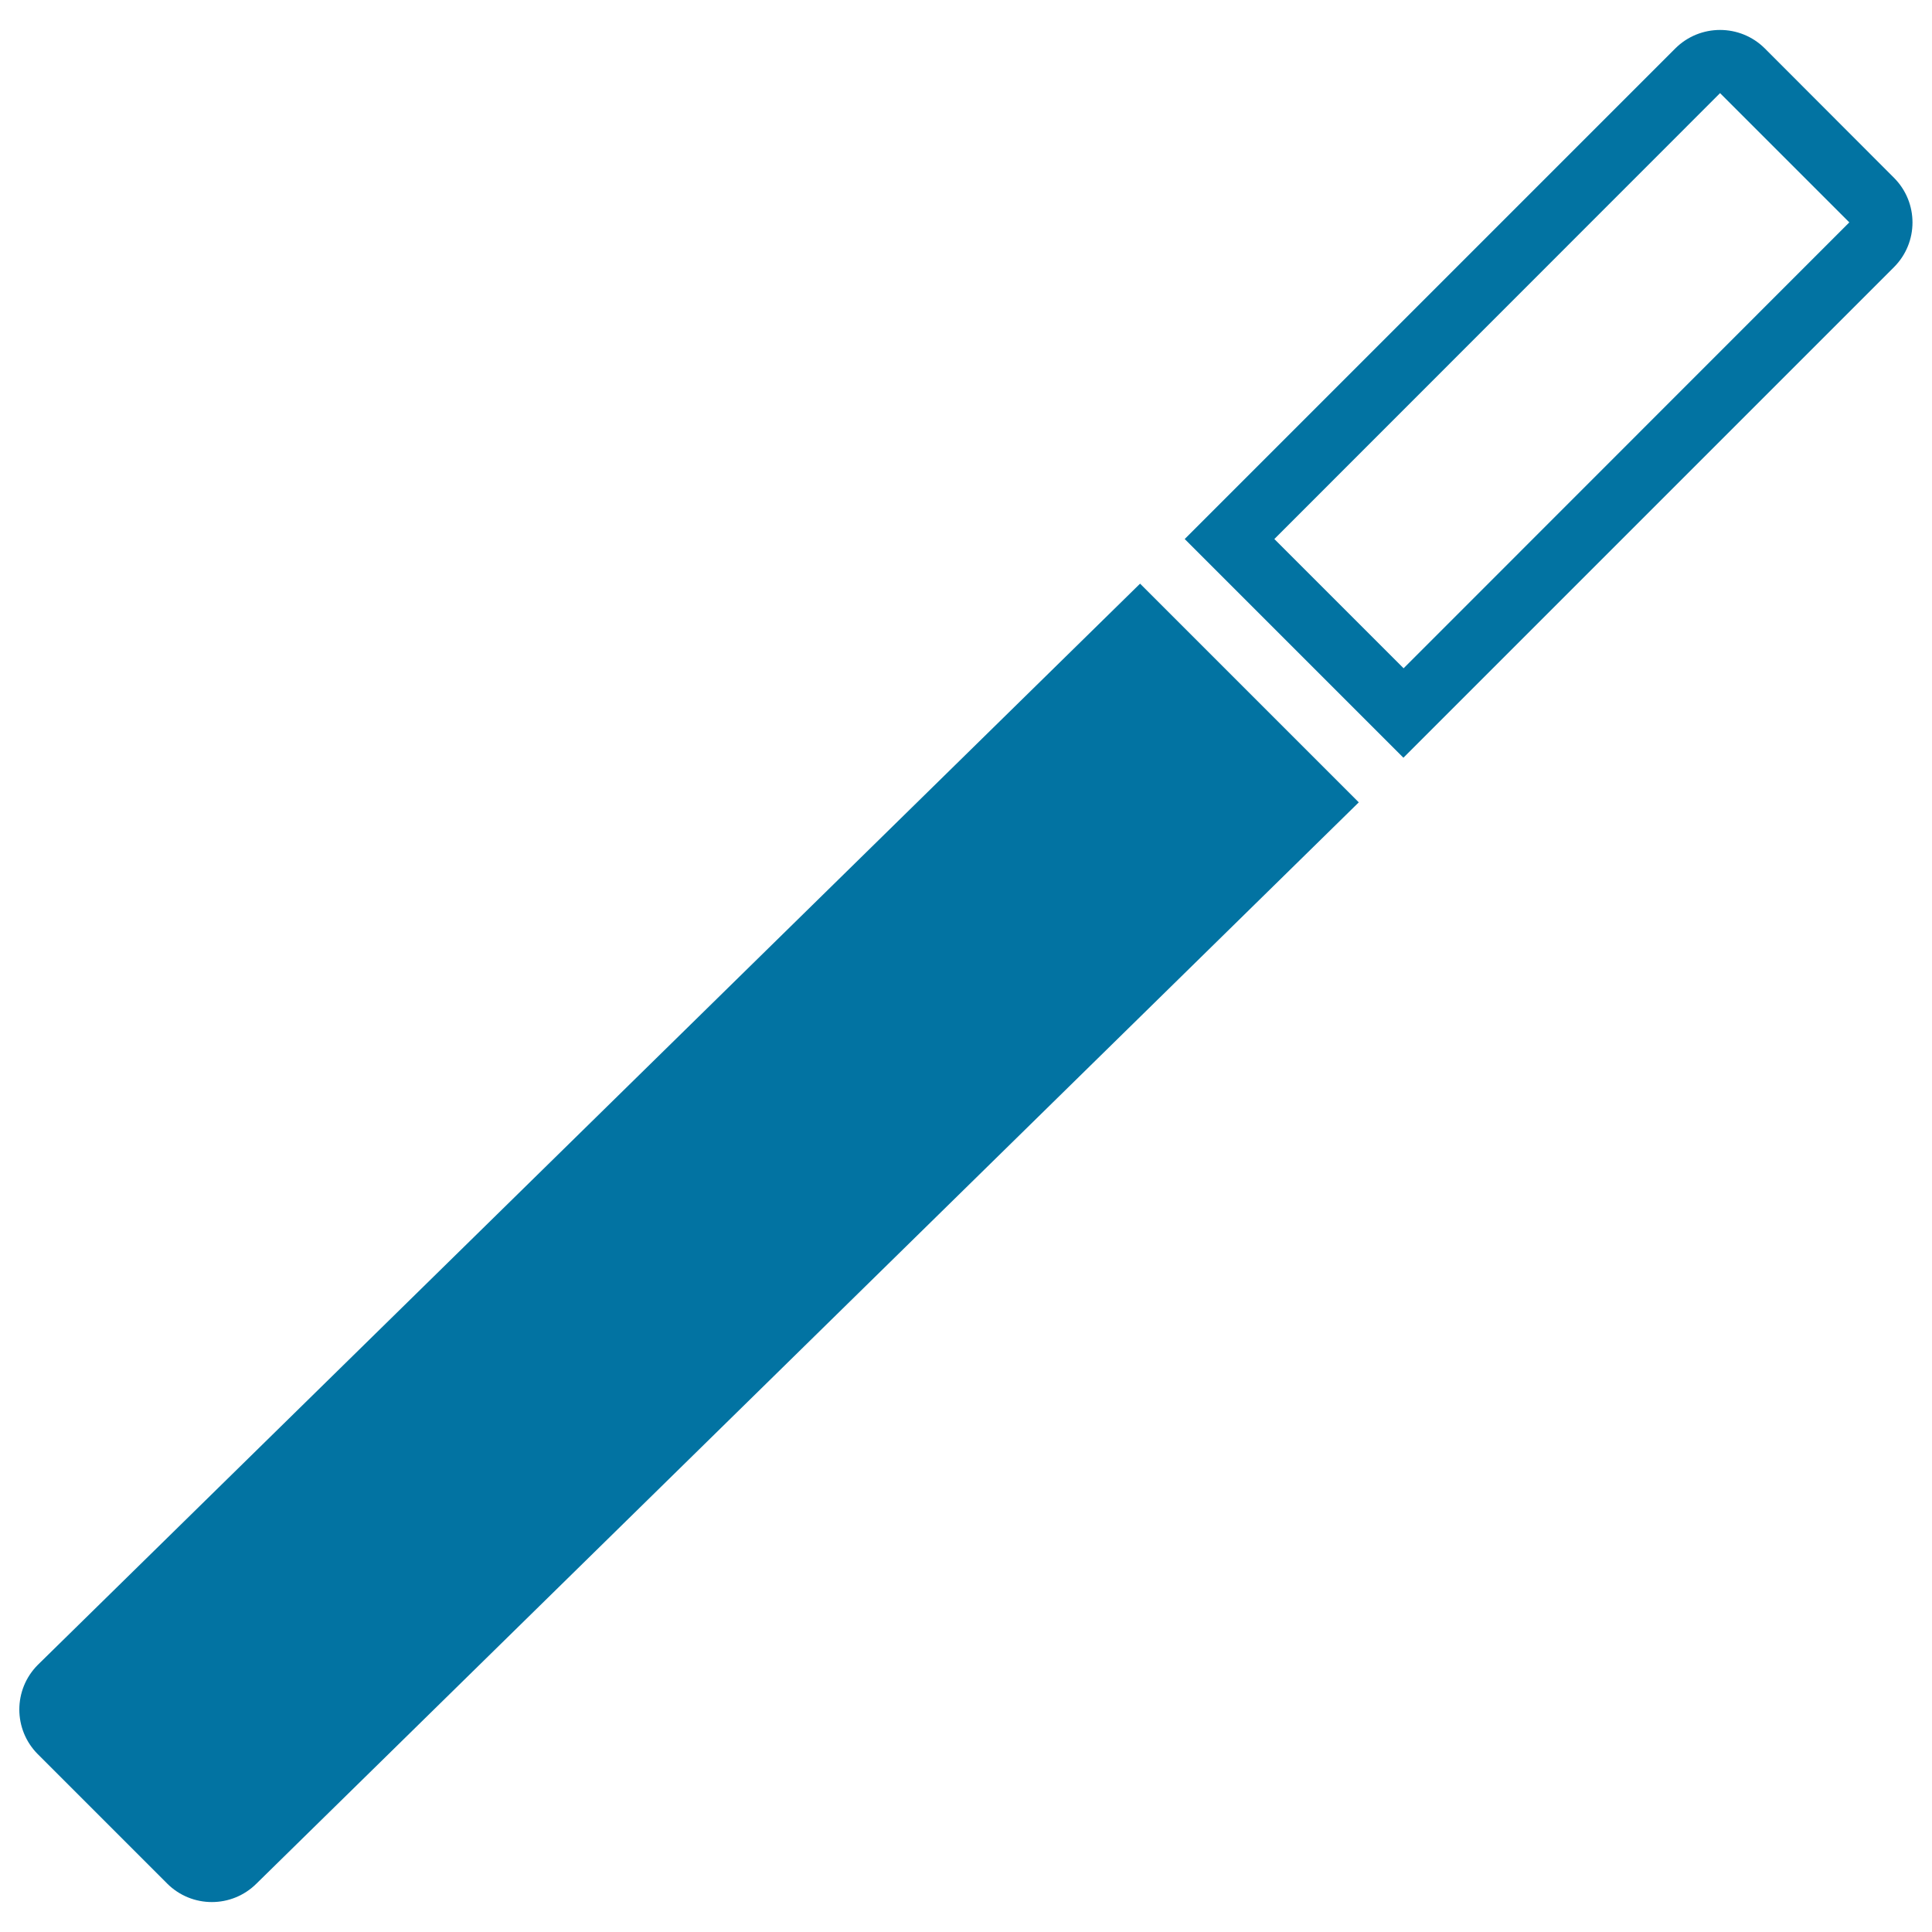
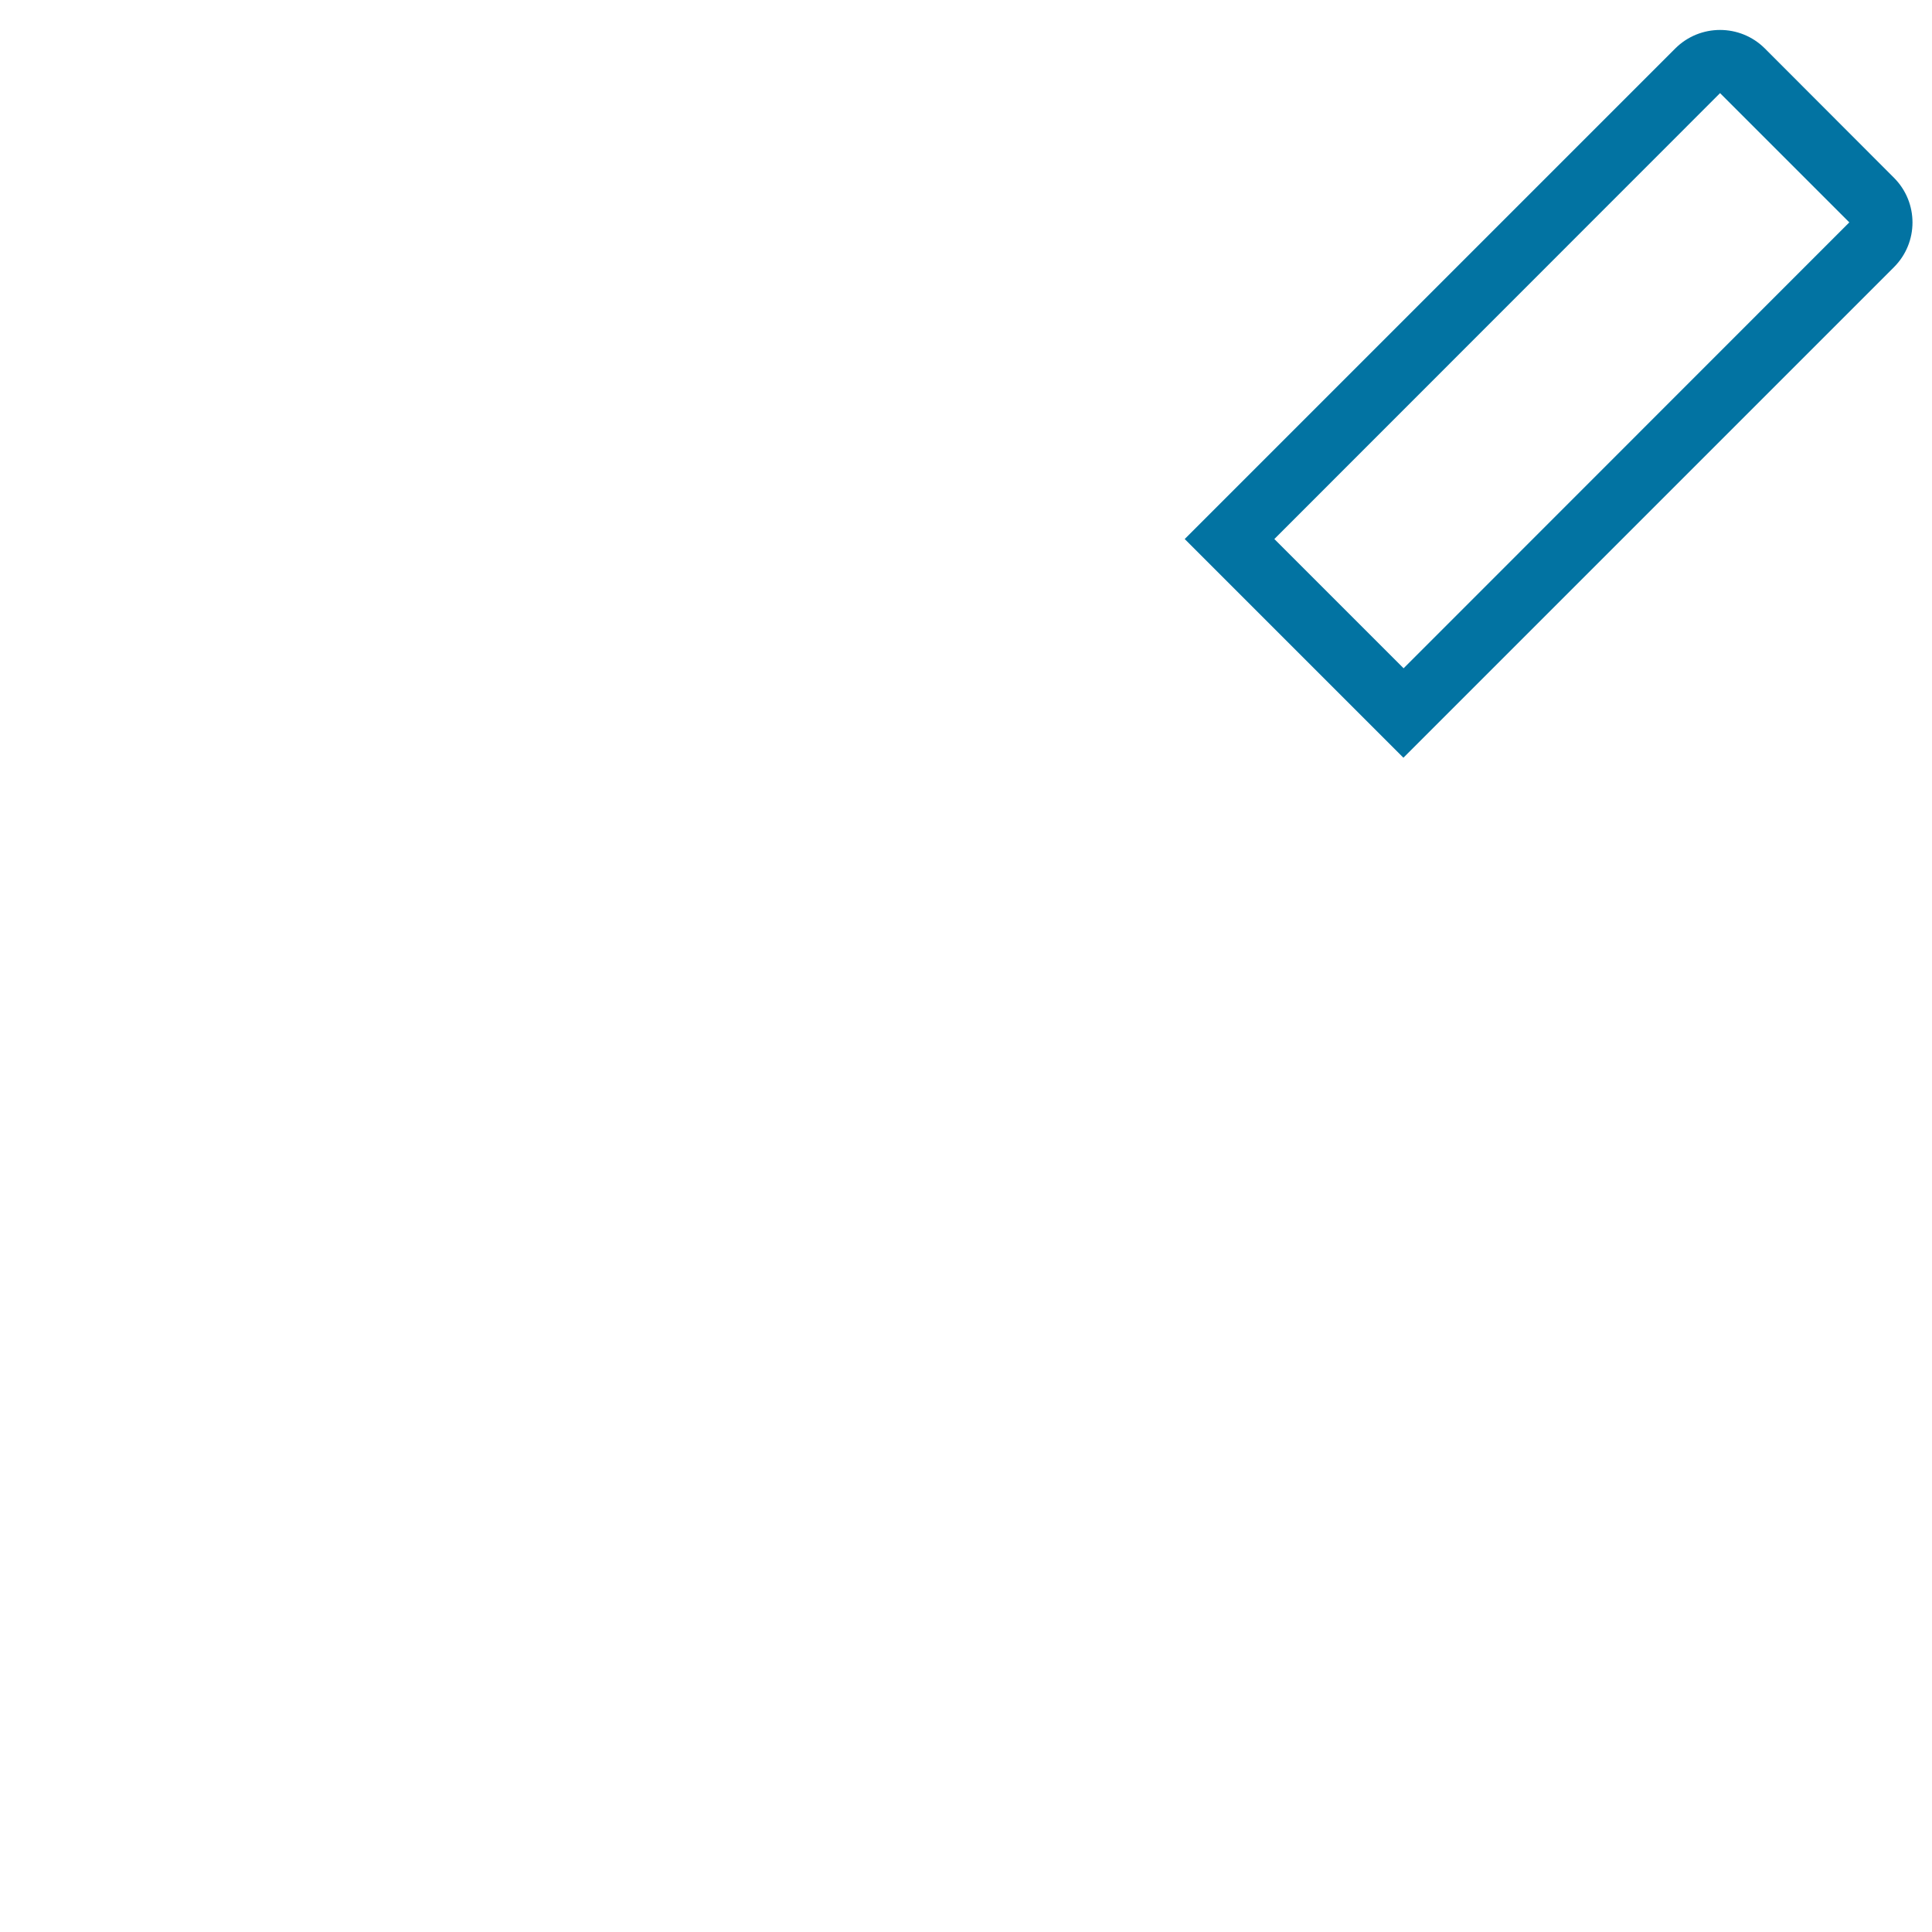
<svg xmlns="http://www.w3.org/2000/svg" viewBox="0 0 1000 1000" style="fill:#0273a2">
  <title>Magic Wand SVG icon</title>
  <g>
    <g>
-       <path d="M132.8,974.9l570.5-559.6L590.1,302.1L19.6,861.7c-12.8,12.8-12.8,33.5,0,46.3l66.9,66.9C99.3,987.7,120,987.7,132.8,974.9z" />
      <path d="M913.5,25.1c-6.4-6.4-14.8-9.6-23.2-9.6c-8.4,0-16.8,3.2-23.2,9.6L613.2,279l113.2,113.2l253.9-253.9c12.8-12.8,12.8-33.5,0-46.3L913.5,25.1z M726.5,345.9L659.6,279L890.3,48.2c0,0,0,0,0,0l66.9,66.9L726.5,345.9z" />
    </g>
  </g>
</svg>